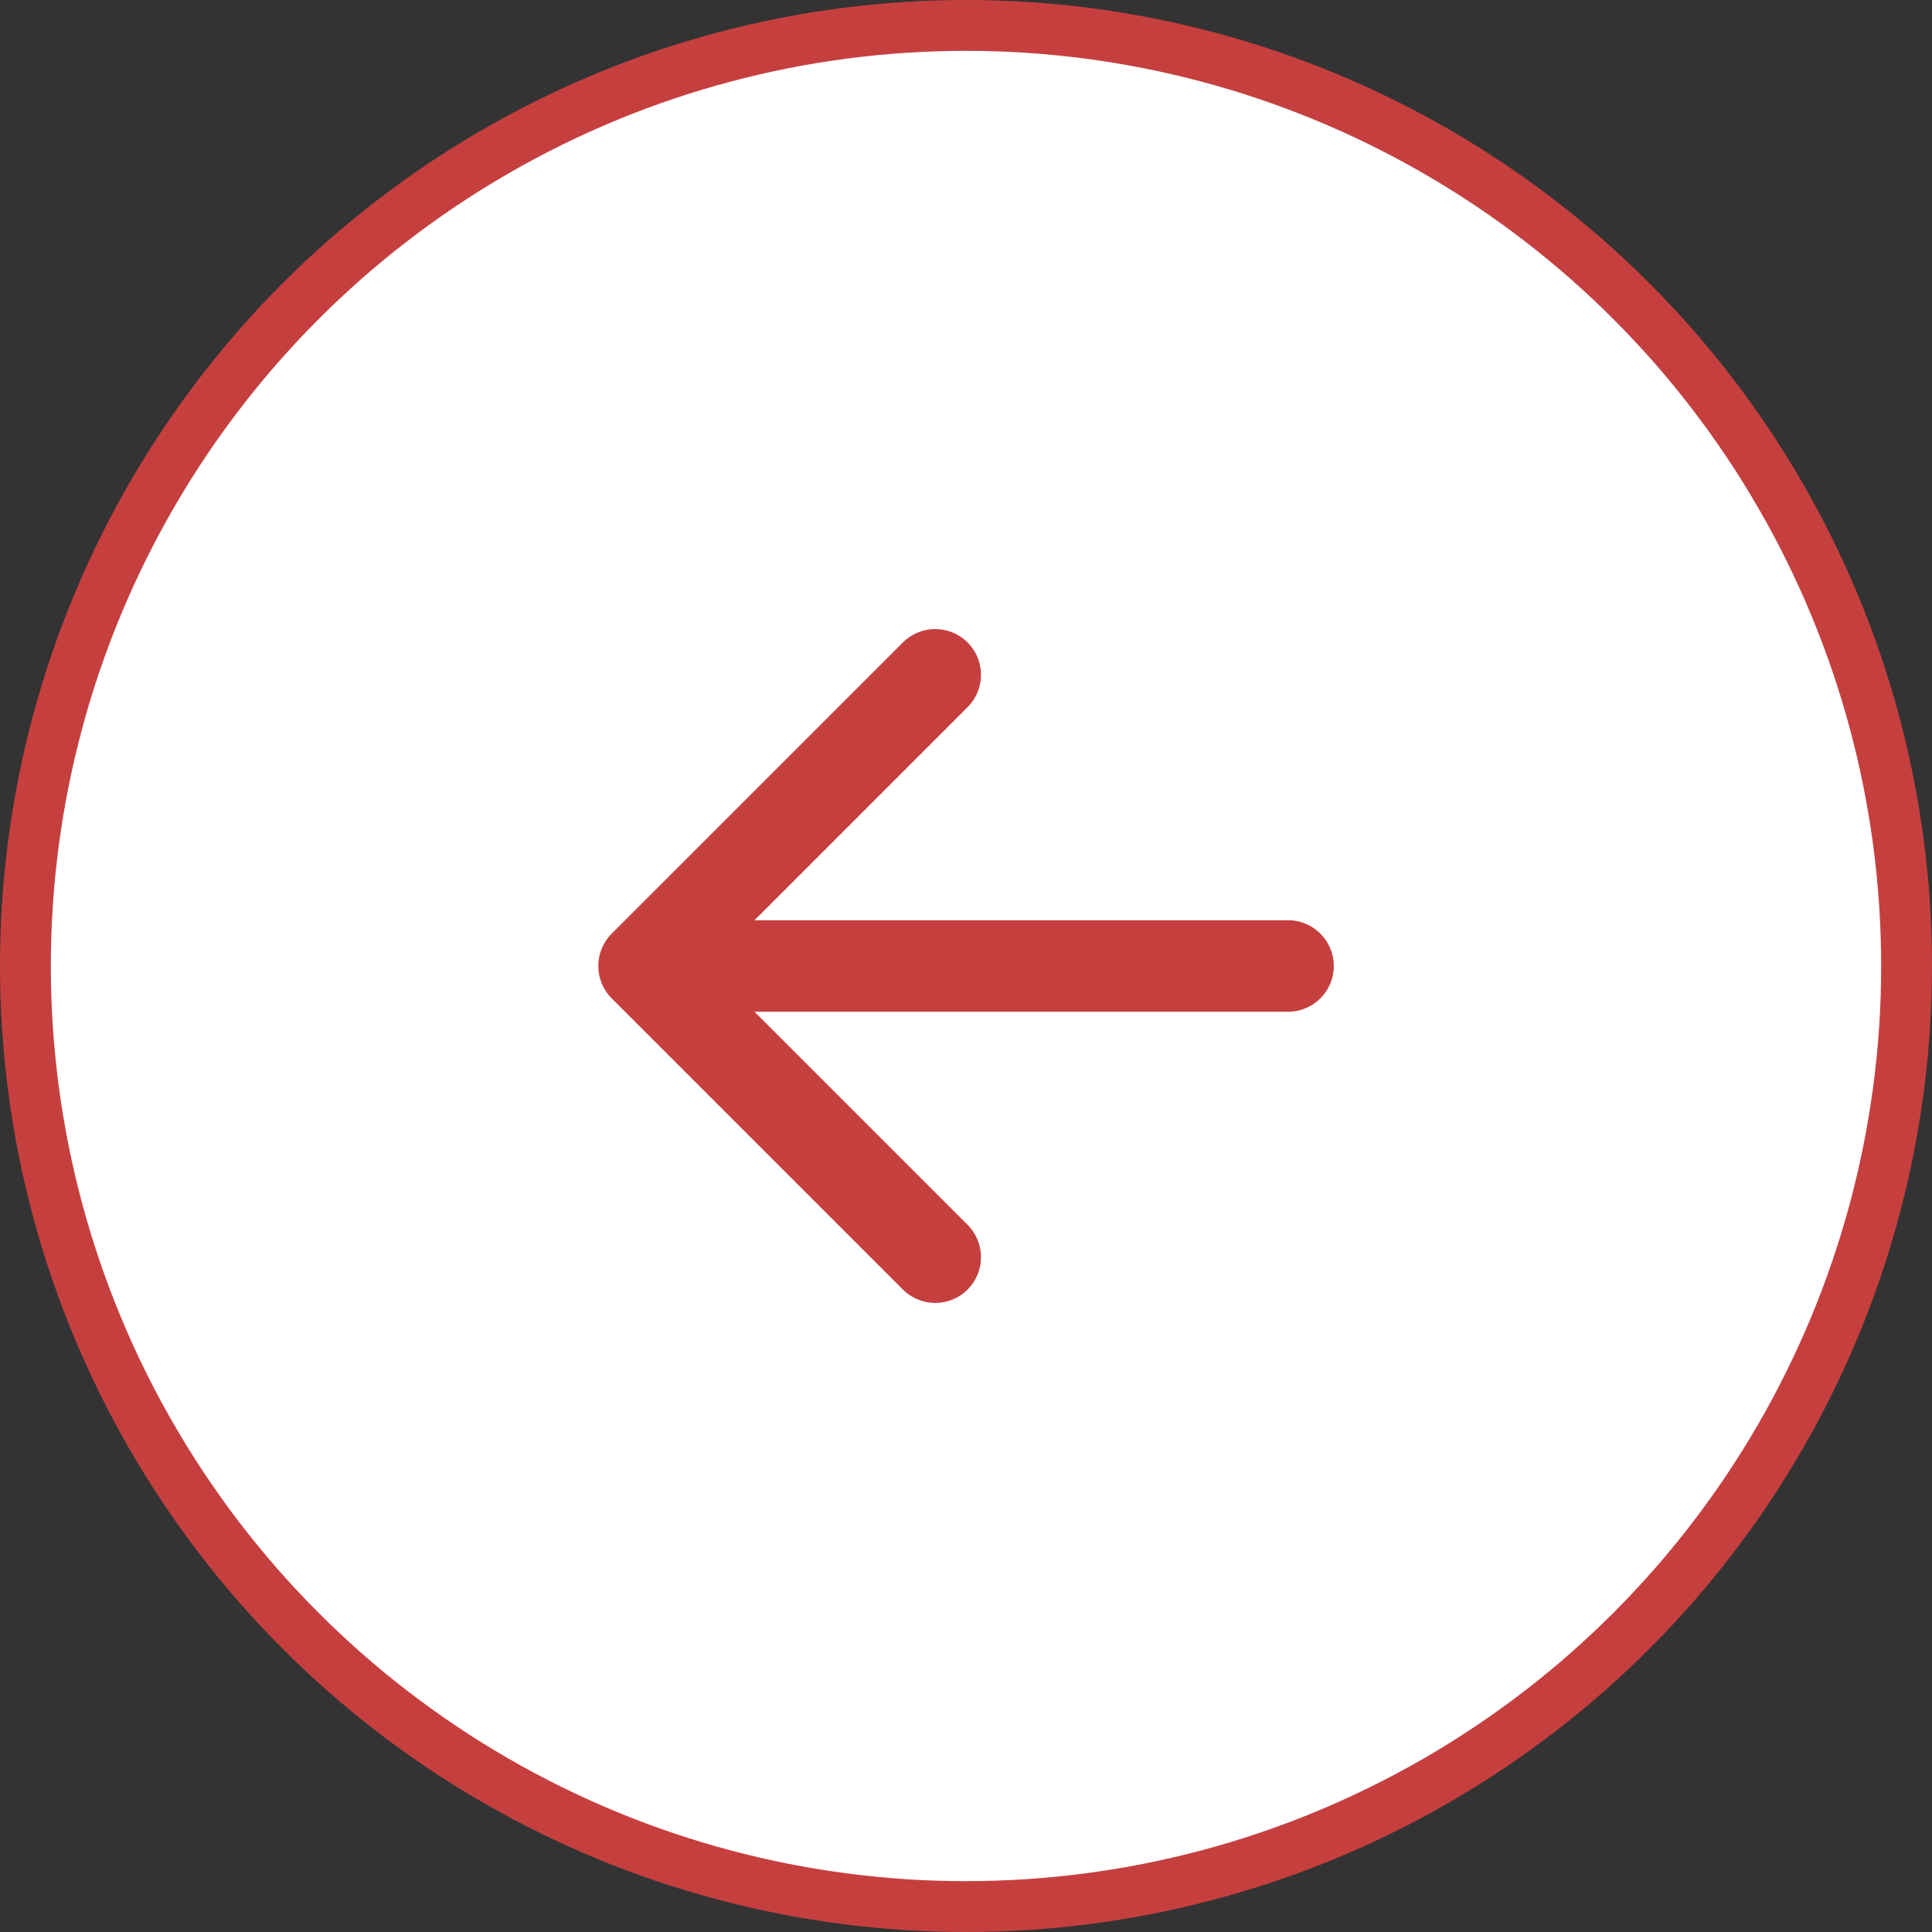
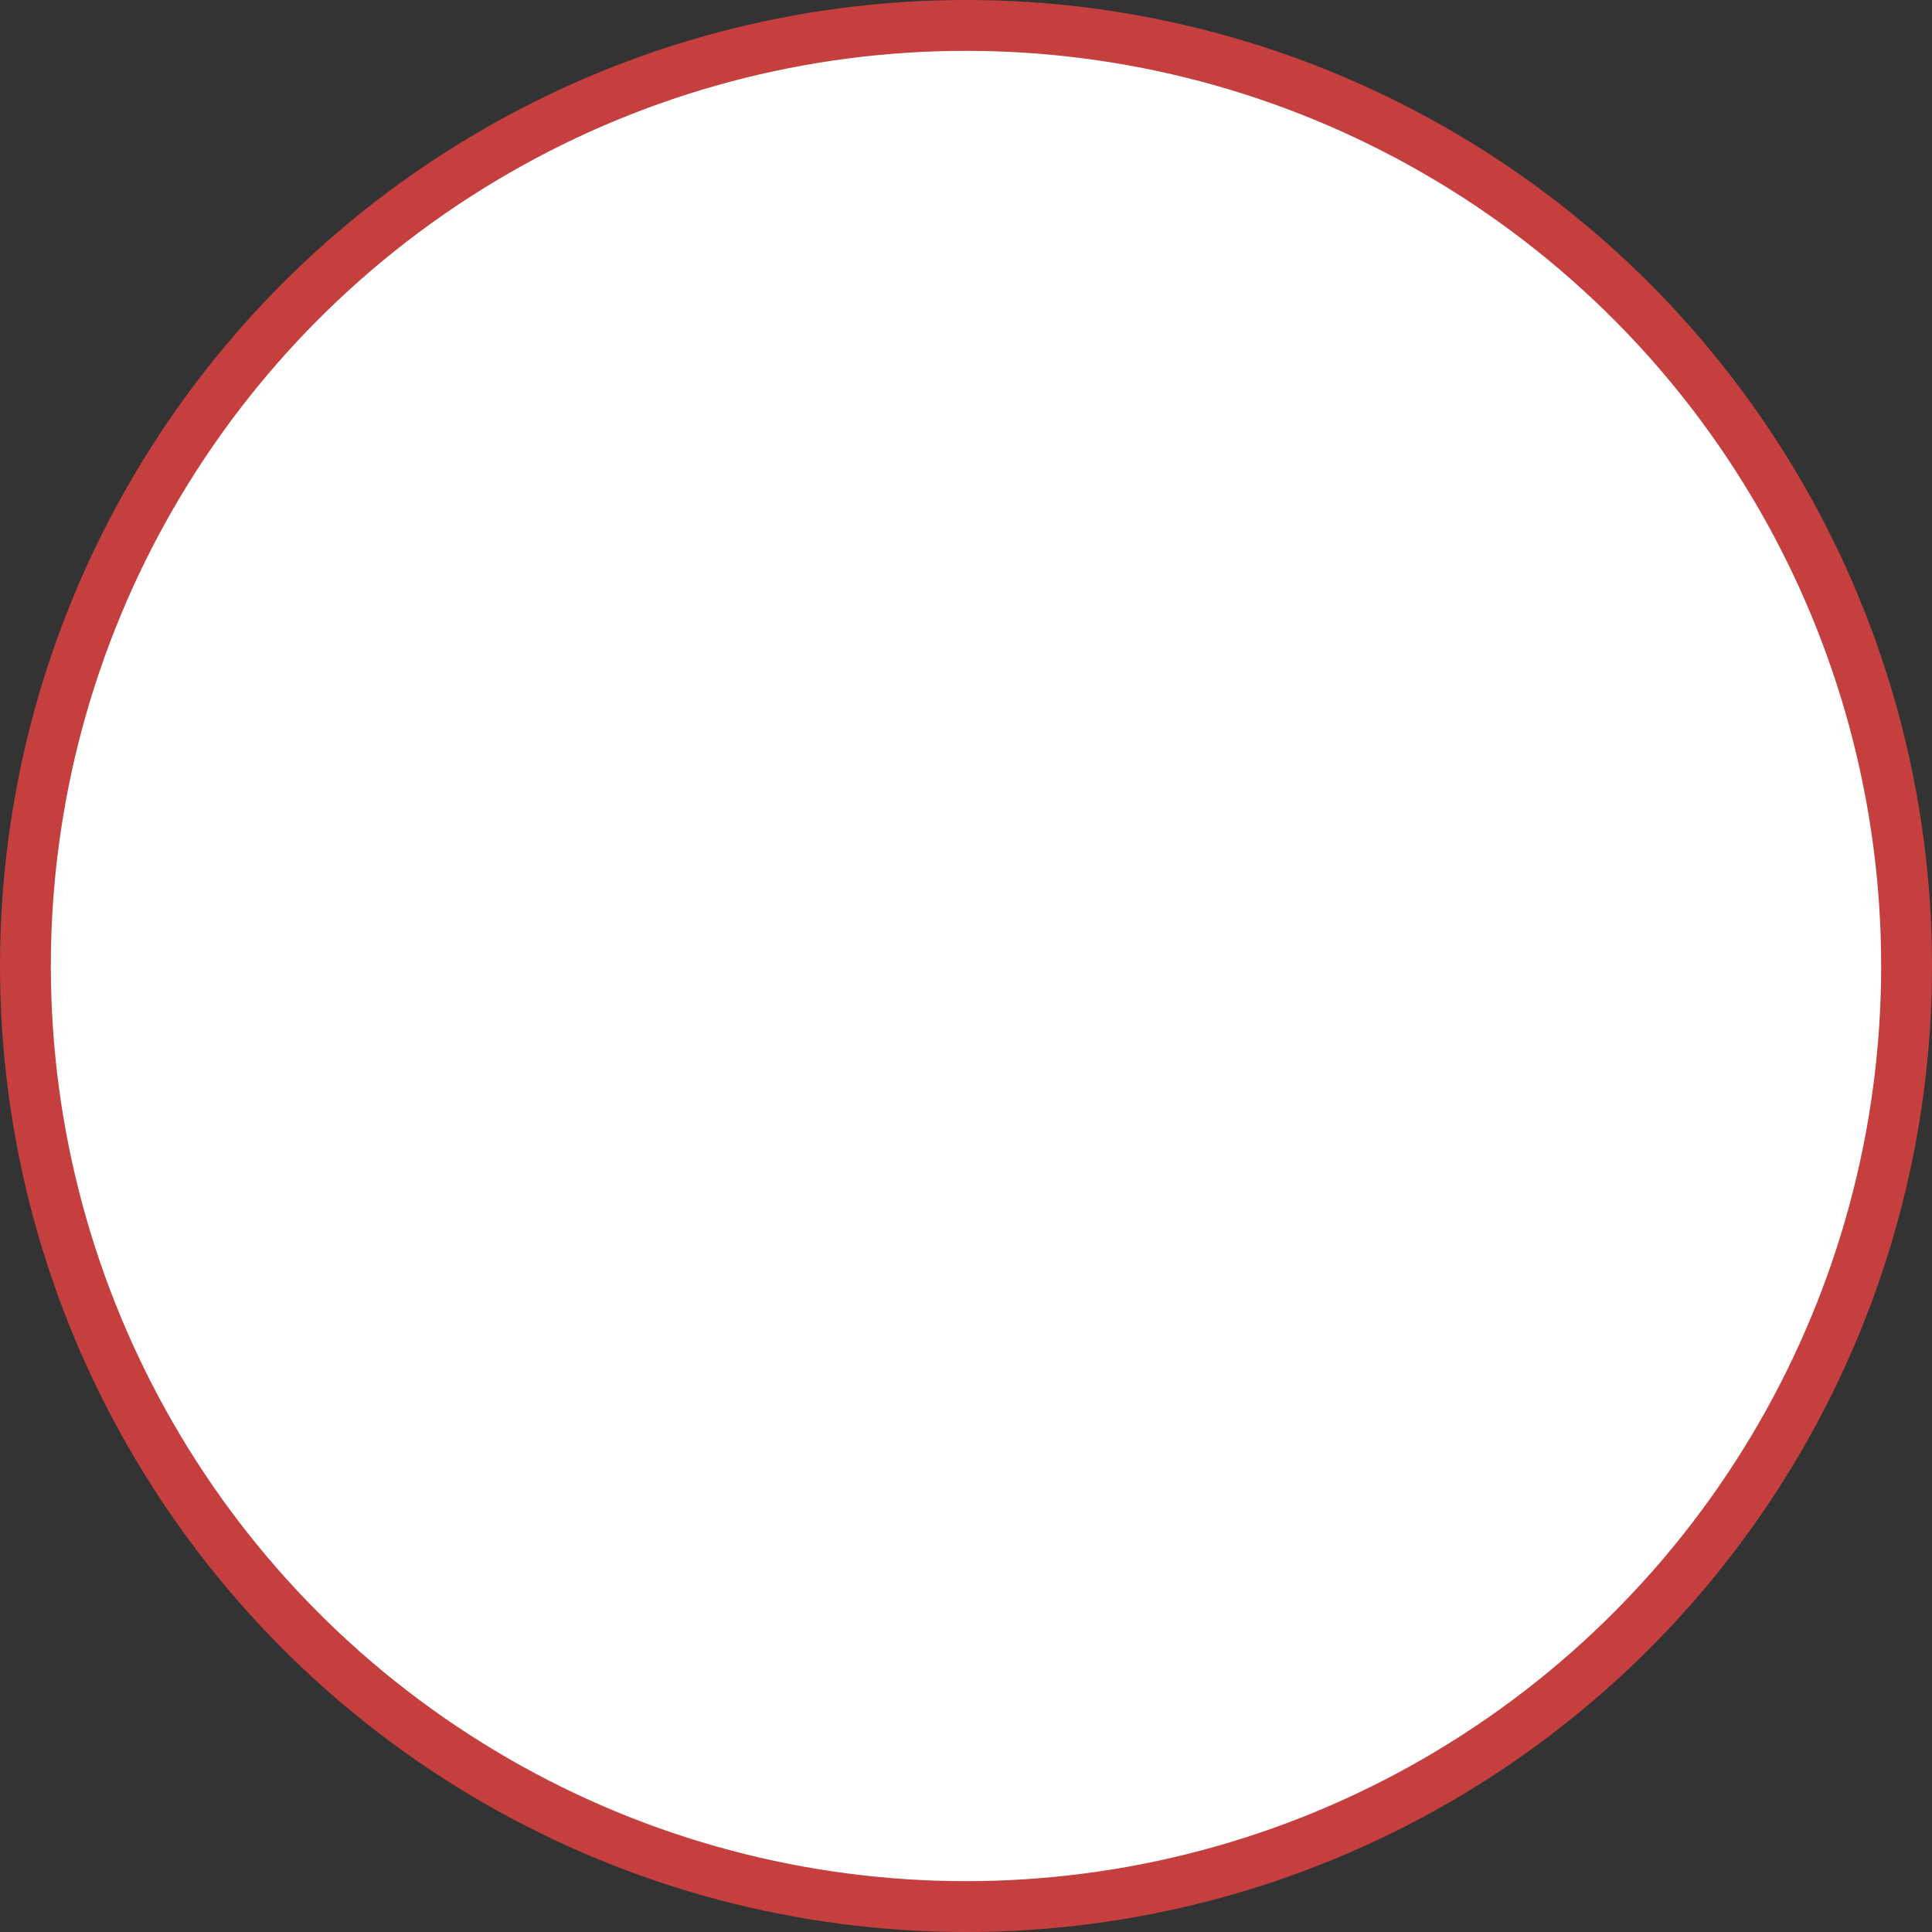
<svg xmlns="http://www.w3.org/2000/svg" width="38" height="38" viewBox="0 0 38 38" fill="none">
  <rect x="0" y="0" width="38" height="38" fill="#333333" stroke="none" />
  <circle cx="19" cy="19" r="18.5" fill="white" stroke="#C63F3F" />
-   <path d="M25.334 18.1C25.831 18.1 26.234 18.503 26.234 19C26.234 19.497 25.831 19.9 25.334 19.9V19V18.1ZM12.031 19.636C11.68 19.285 11.68 18.715 12.031 18.364L17.759 12.636C18.11 12.285 18.68 12.285 19.031 12.636C19.383 12.988 19.383 13.557 19.031 13.909L13.94 19L19.031 24.091C19.383 24.443 19.383 25.012 19.031 25.364C18.68 25.715 18.11 25.715 17.759 25.364L12.031 19.636ZM25.334 19V19.9L12.667 19.9V19V18.1L25.334 18.1V19Z" fill="#C63F3F" />
</svg>